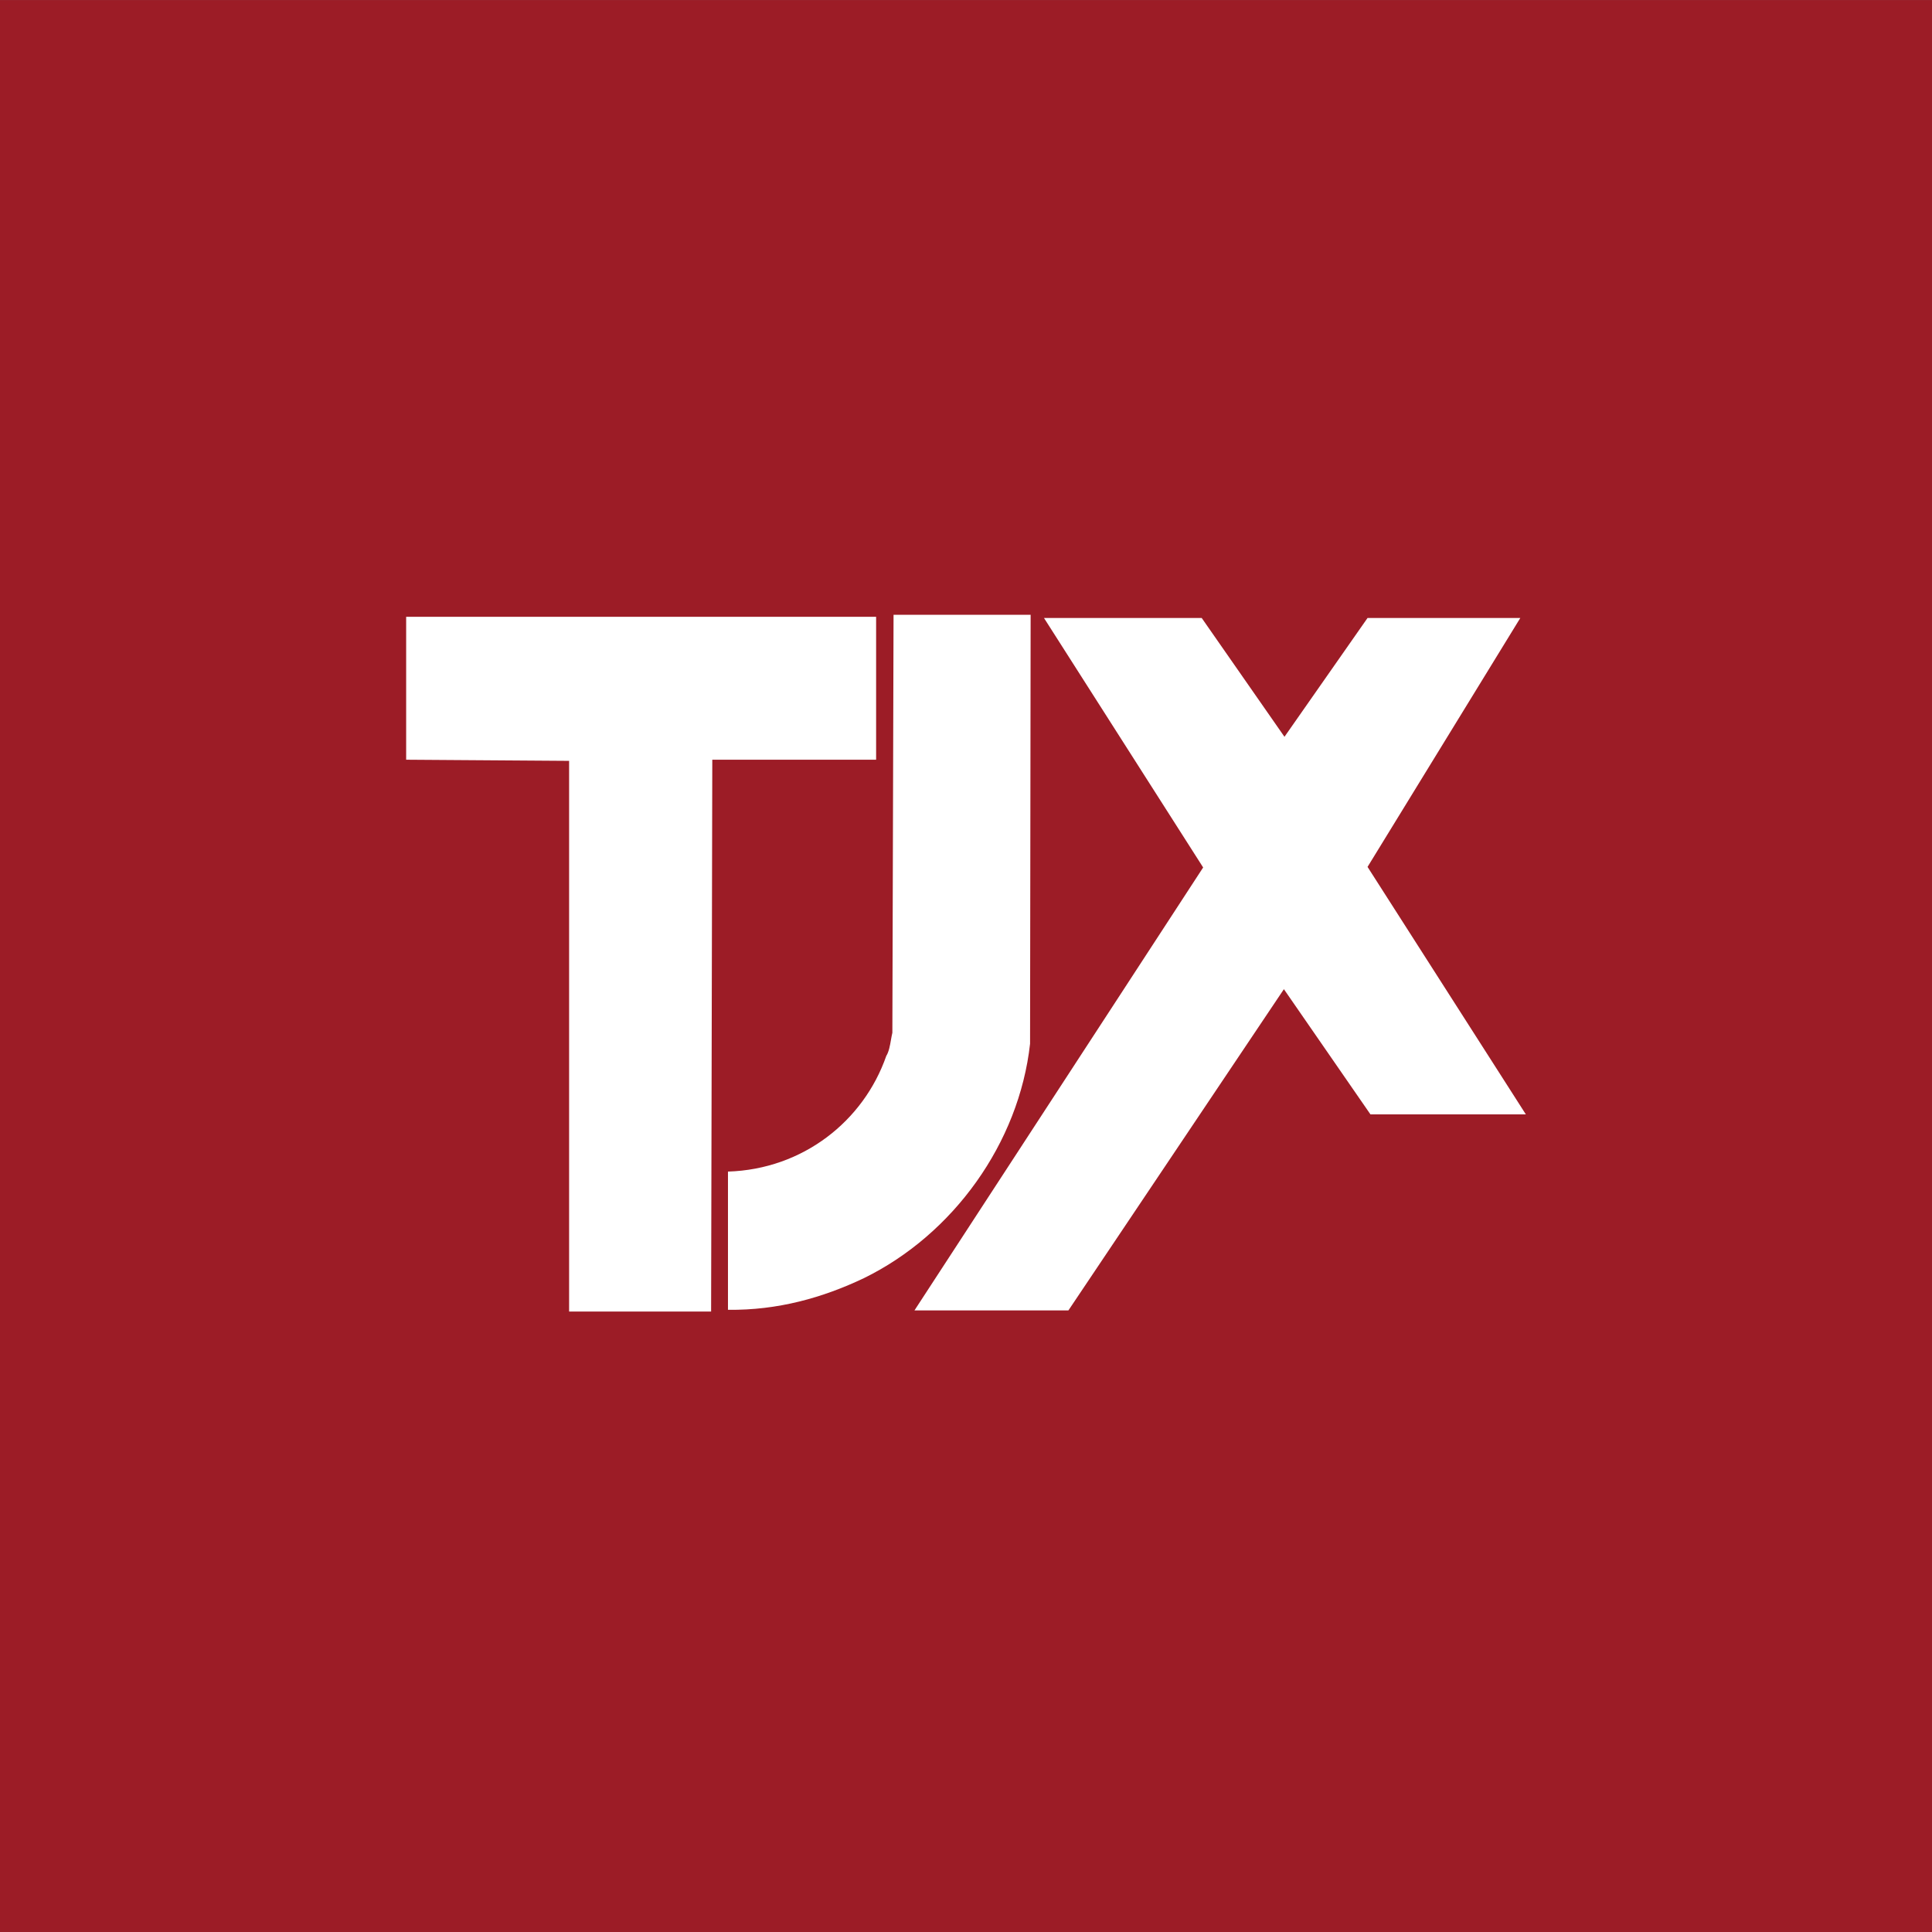
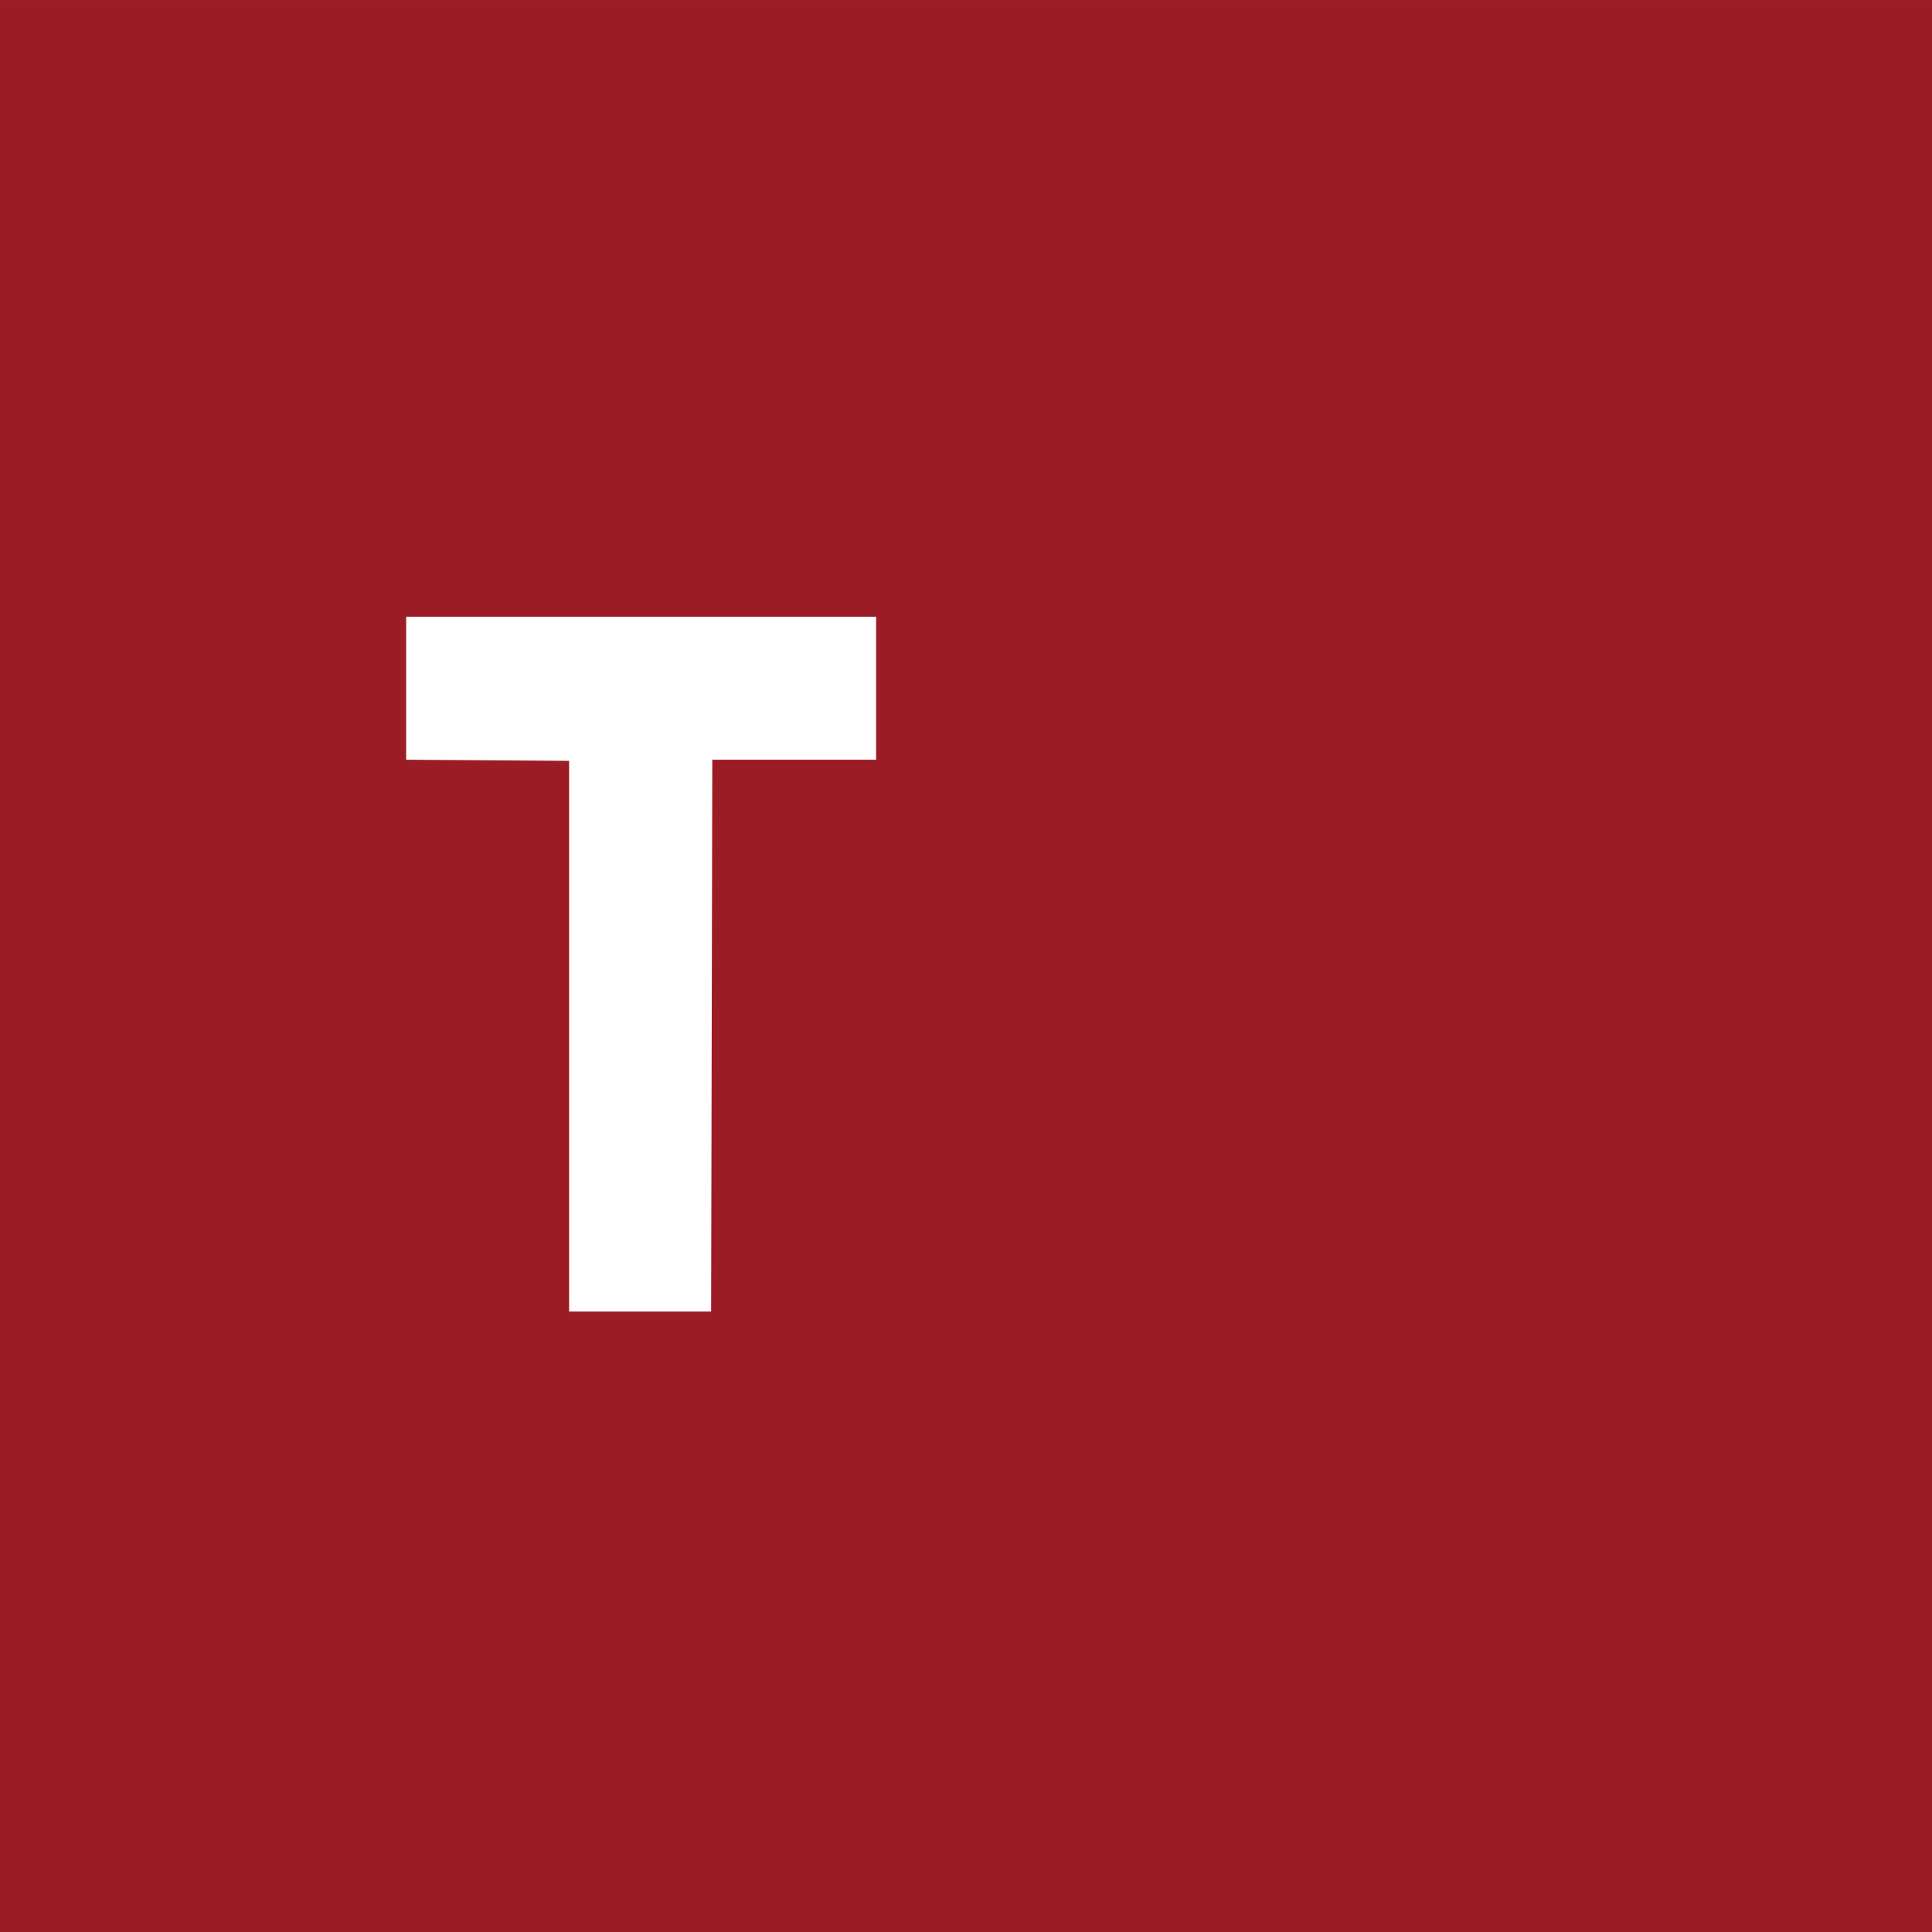
<svg xmlns="http://www.w3.org/2000/svg" width="44" height="44" viewBox="0 0 44 44" fill="none">
  <rect x="0" y="0" width="44" height="44" fill="#808080" stroke="none" />
  <rect width="44" height="44" transform="translate(0 0.001)" fill="#9C1C26" />
-   <path d="M19.675 29.109C21.712 28.111 23.207 26.034 23.459 23.771L23.472 14.001H20.35L20.323 23.52C20.311 23.569 20.302 23.623 20.292 23.678C20.269 23.811 20.245 23.951 20.184 24.049C19.668 25.531 18.286 26.629 16.579 26.682V29.83C17.717 29.844 18.742 29.553 19.675 29.109Z" fill="white" />
-   <path d="M19.953 17.302H16.222L16.195 29.87H12.961V17.328L9.25 17.302V14.047H19.953V17.302Z" fill="white" />
-   <path d="M29.253 16.78L31.145 14.074H34.624L31.145 19.743L34.75 25.379H31.211L29.24 22.528L24.332 29.844H20.826L27.401 19.756L23.776 14.074H27.368L29.253 16.78Z" fill="white" />
+   <path d="M19.953 17.302H16.222L16.195 29.87H12.961V17.328L9.25 17.302V14.047H19.953V17.302" fill="white" />
</svg>